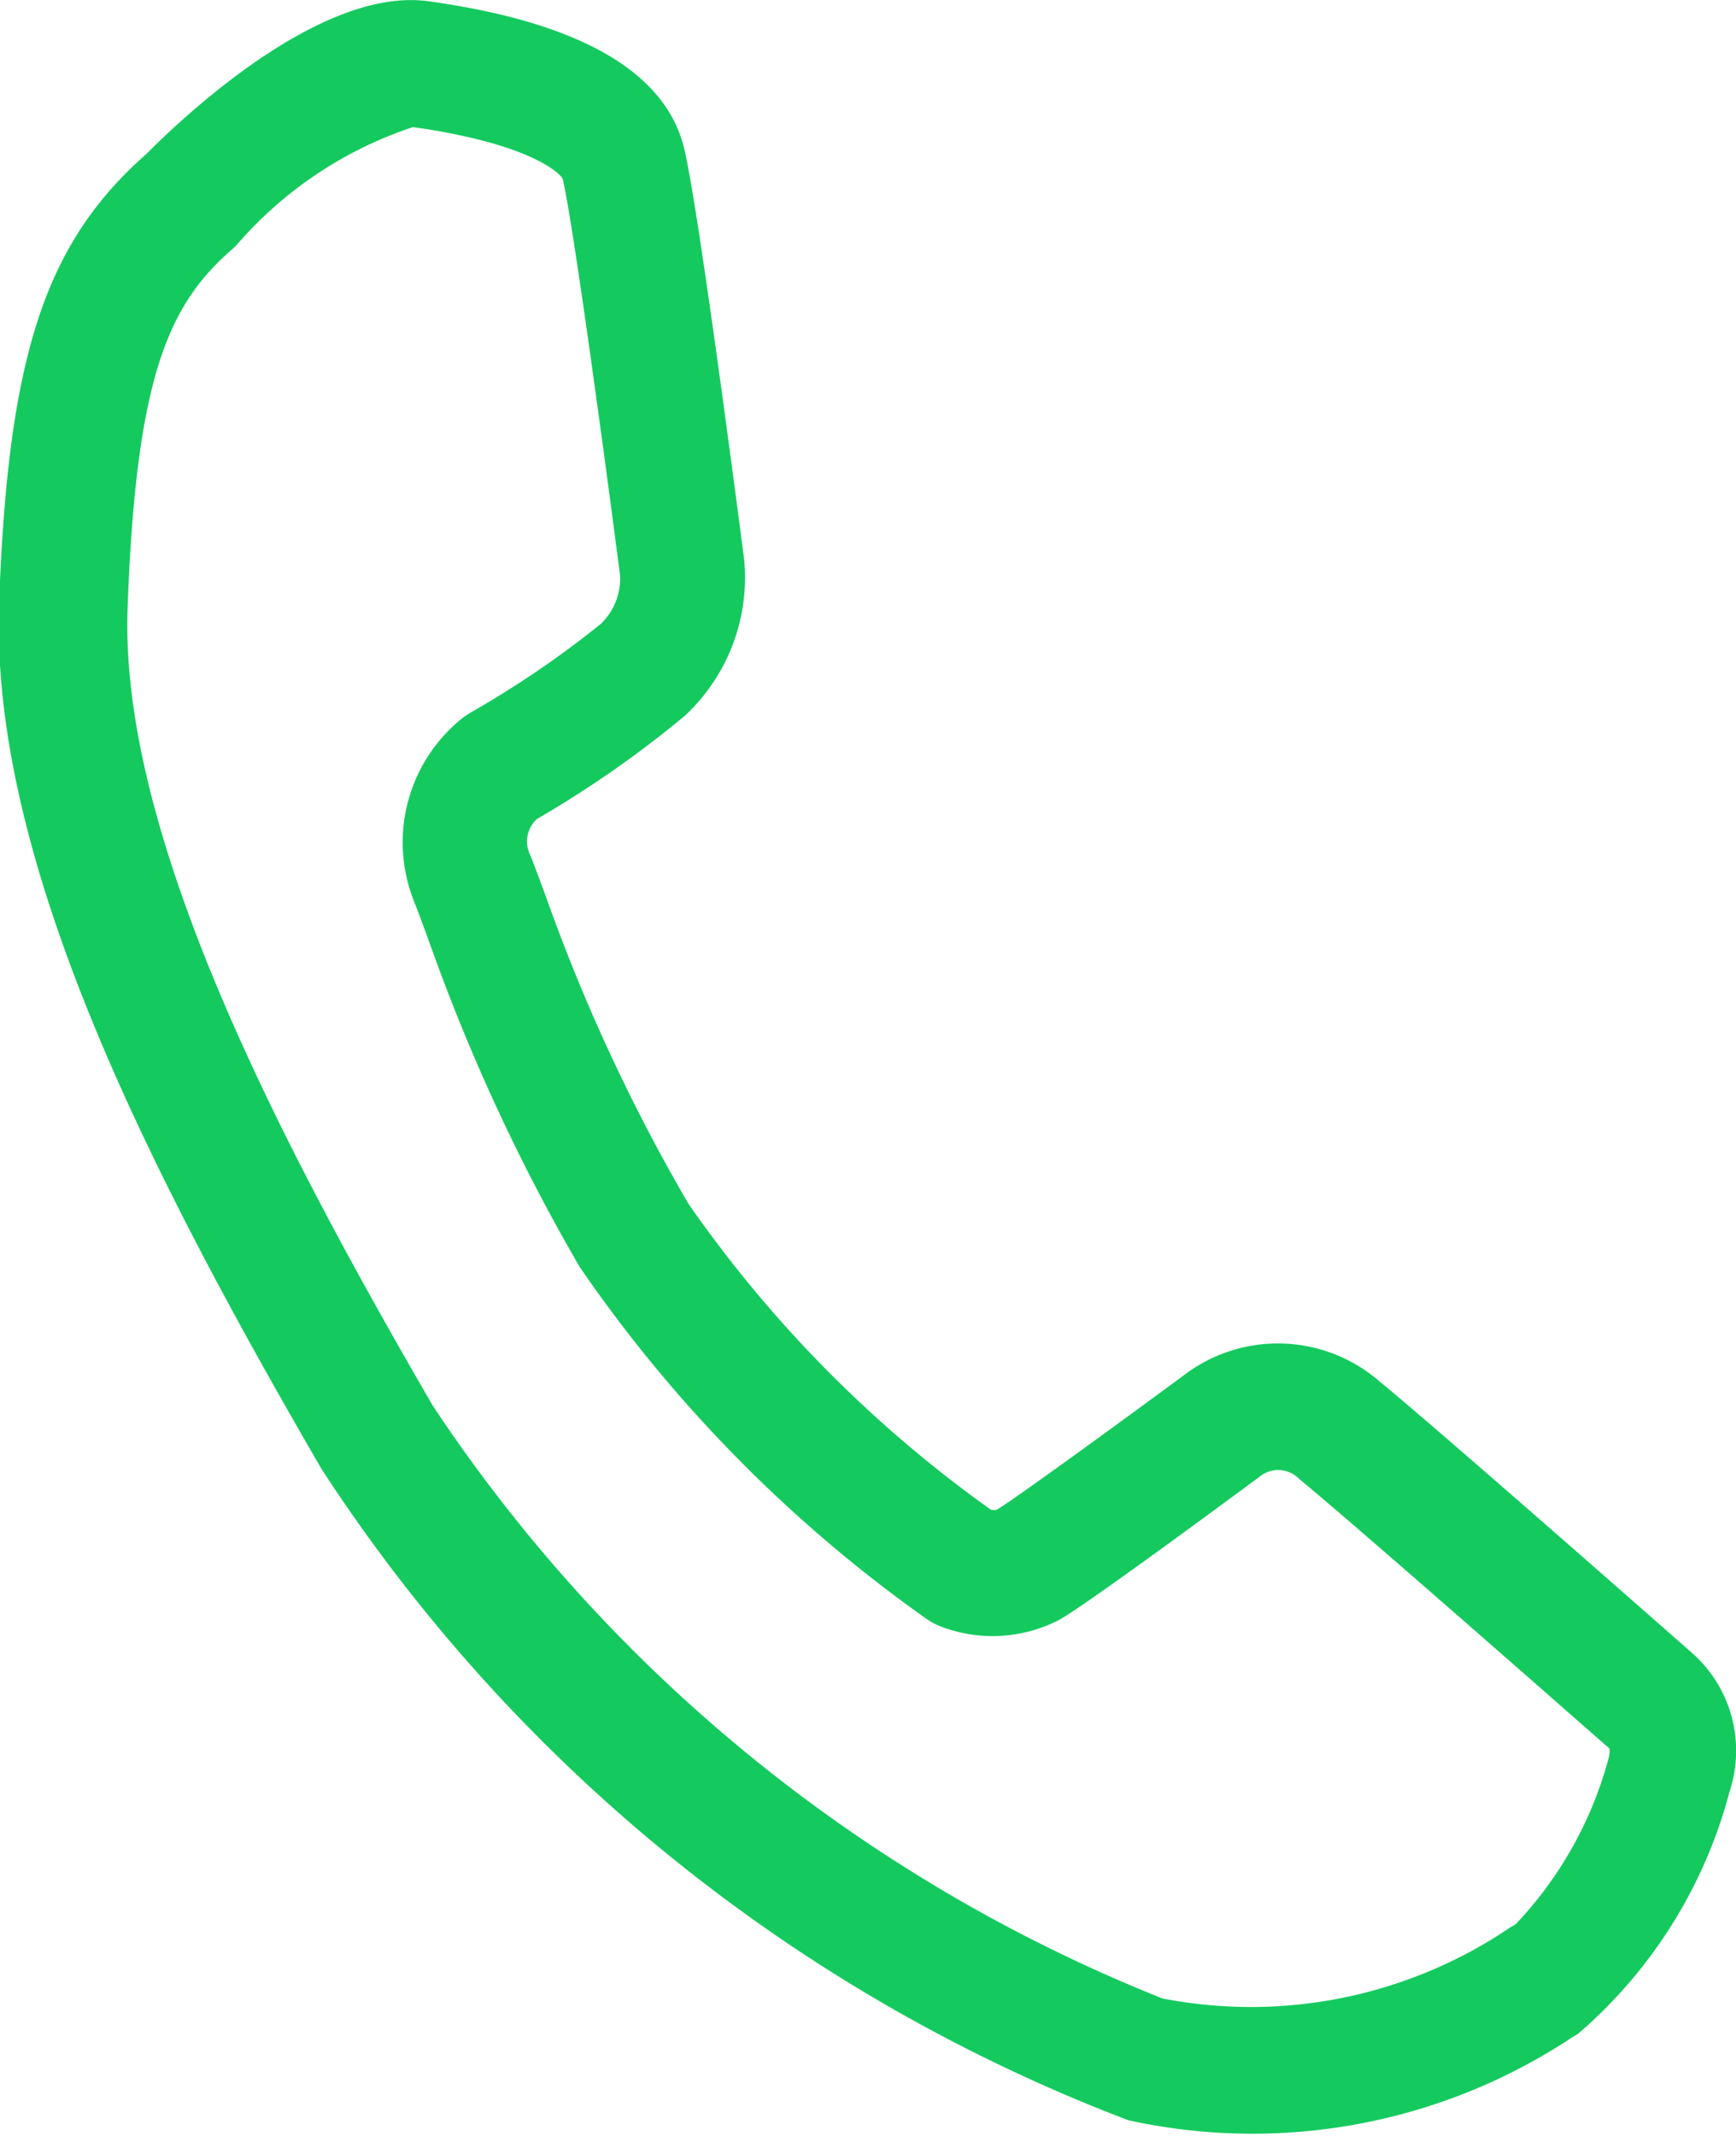
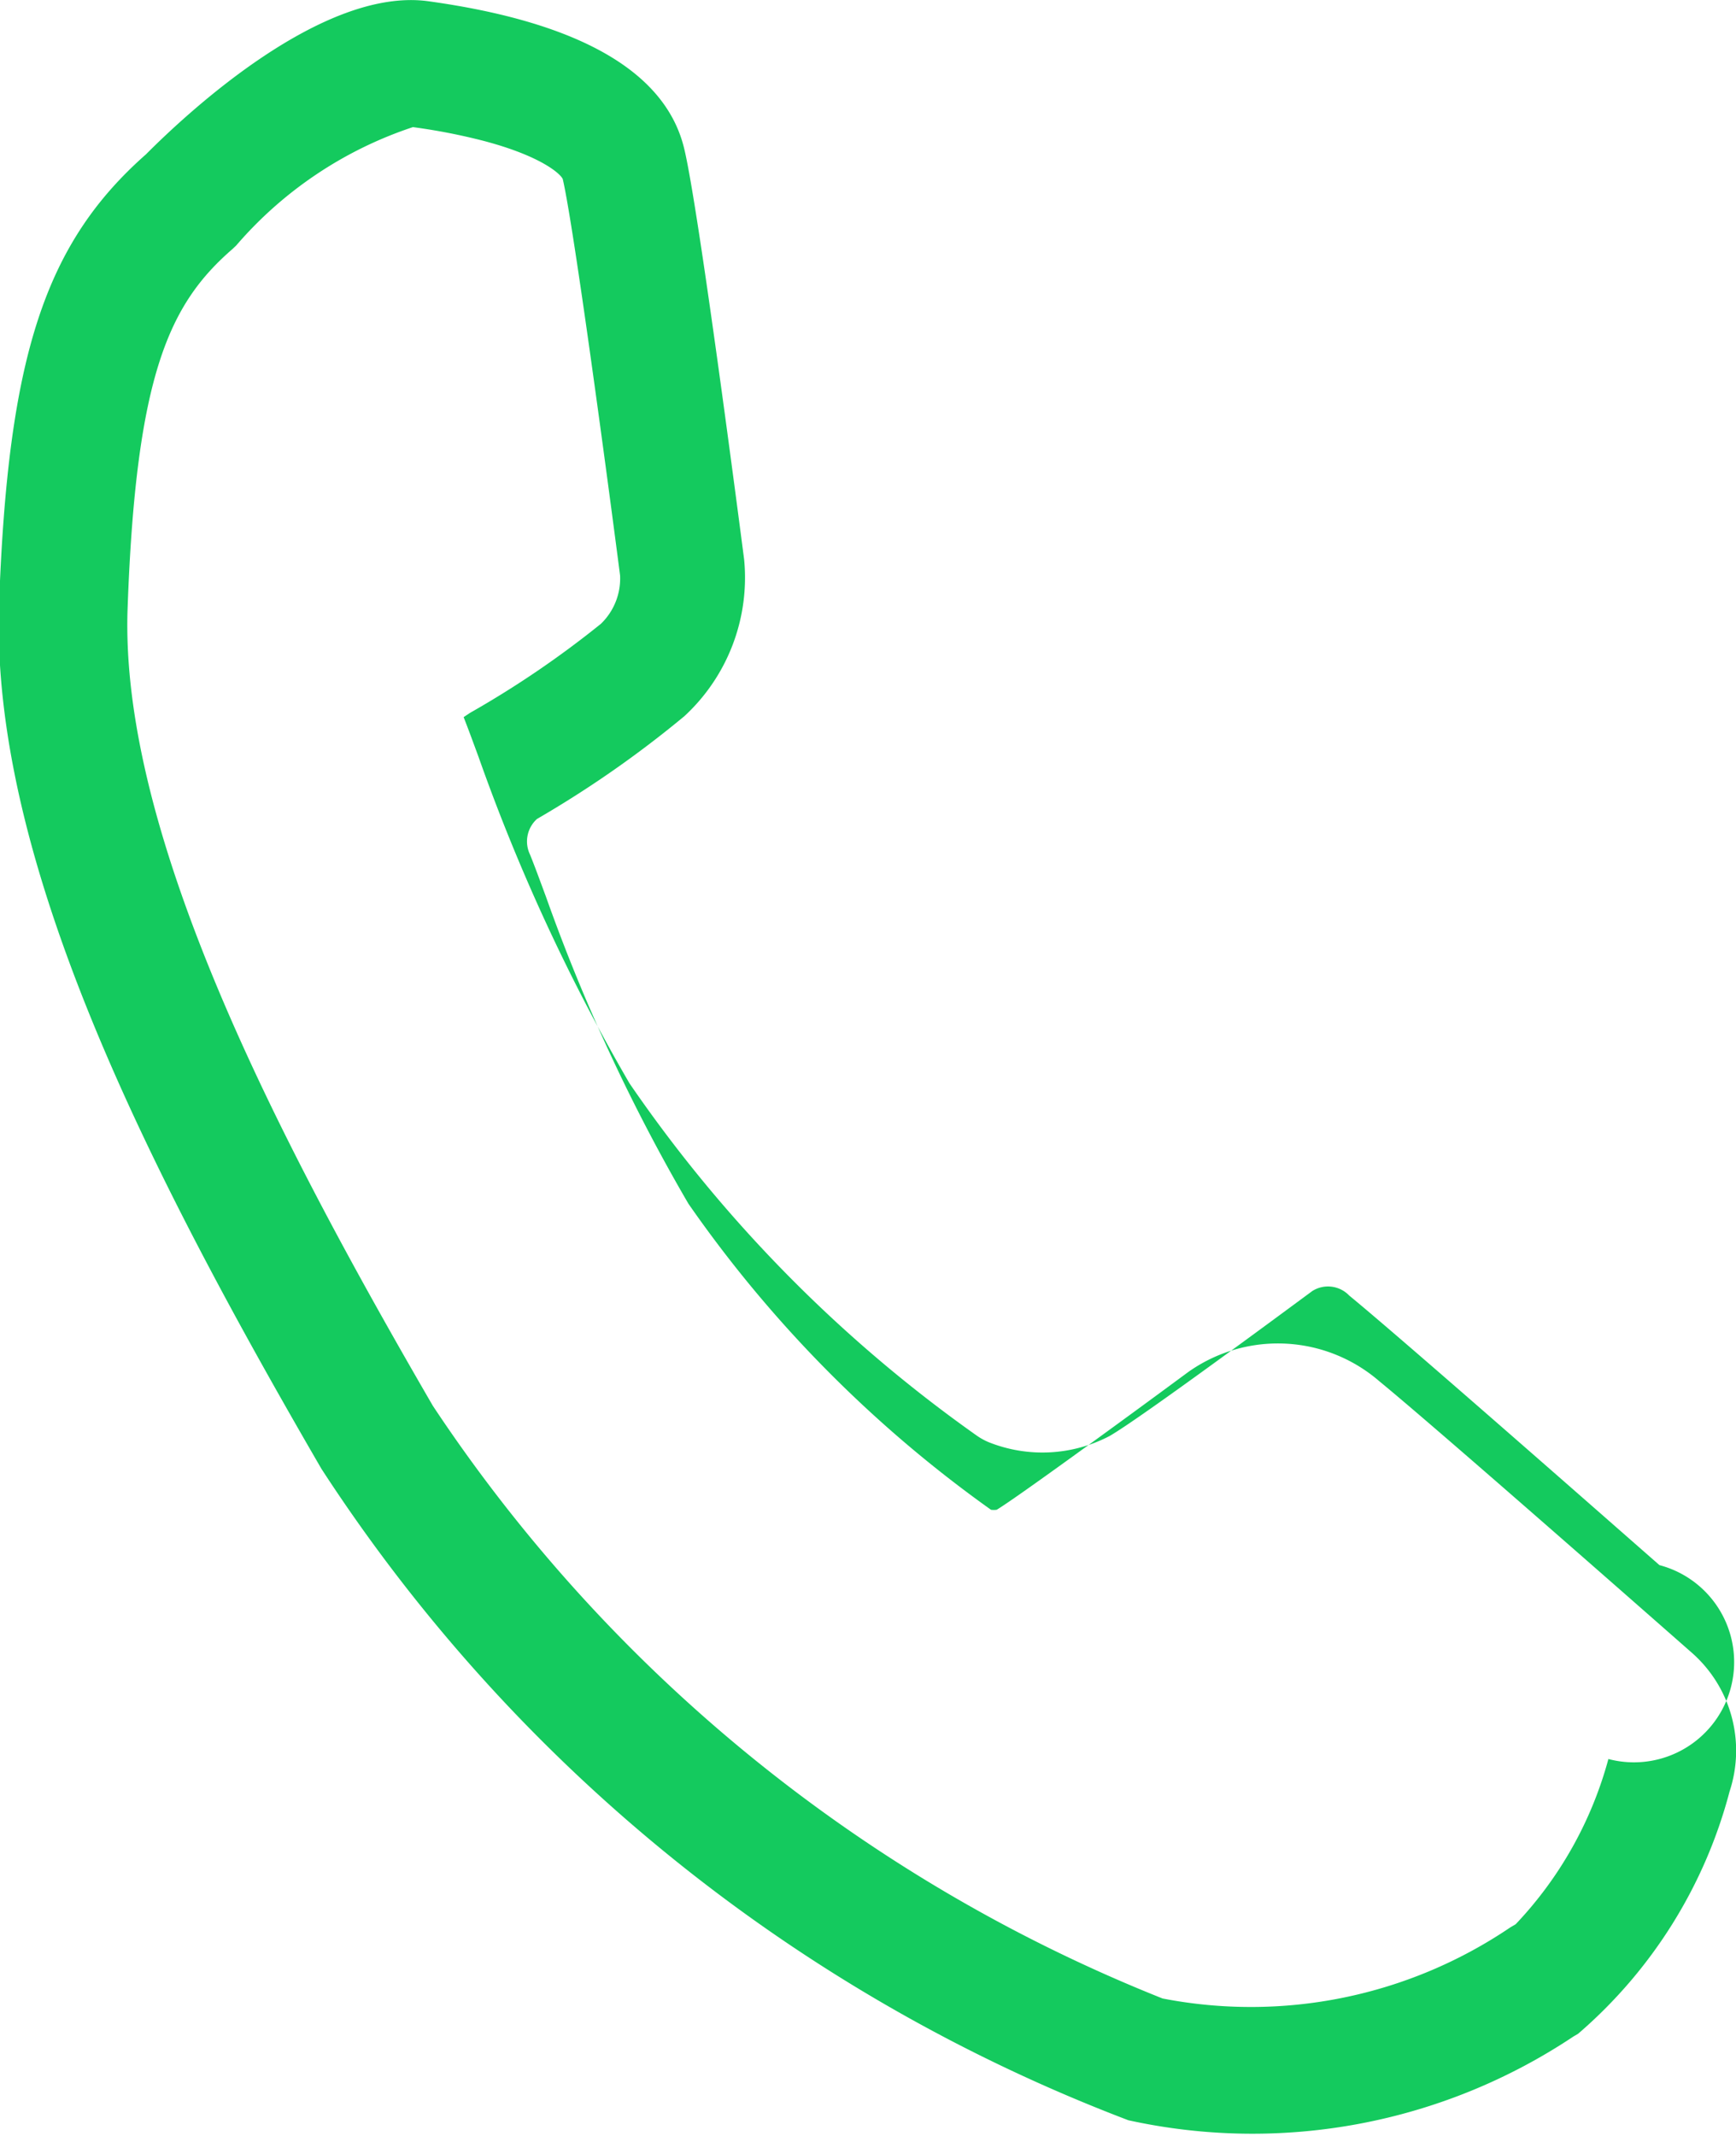
<svg xmlns="http://www.w3.org/2000/svg" width="9.754" height="11.999" viewBox="0 0 9.754 11.999">
-   <path id="Path_20585" data-name="Path 20585" d="M24.471,16.185c-.131-.115-1.433-1.261-1.757-1.526a.871.871,0,0,0-1.077-.051c-.387.286-.977.715-1.074.772a.115.115,0,0,1-.032,0,7.037,7.037,0,0,1-1.7-1.719,10.173,10.173,0,0,1-.8-1.723c-.033-.089-.062-.169-.09-.238a.17.17,0,0,1,.039-.2,6.028,6.028,0,0,0,.829-.578,1.059,1.059,0,0,0,.335-.88c-.026-.2-.254-1.956-.335-2.3-.1-.436-.586-.717-1.439-.835-.594-.082-1.353.625-1.587.86-.567.5-.775,1.135-.825,2.52-.052,1.443.84,3.19,1.811,4.863a9.386,9.386,0,0,0,4.534,3.659,3.251,3.251,0,0,0,2.5-.47l.027-.016a2.7,2.7,0,0,0,.851-1.361A.732.732,0,0,0,24.471,16.185ZM24,16.78a2.17,2.17,0,0,1-.521.928l-.029.017a2.6,2.6,0,0,1-1.955.4,8.846,8.846,0,0,1-4.1-3.329c-.874-1.505-1.761-3.214-1.715-4.481.047-1.314.236-1.71.59-2.017l.02-.019a2.238,2.238,0,0,1,.993-.665,3.371,3.371,0,0,1,.4.078c.321.085.43.185.442.214.062.265.254,1.7.322,2.226a.353.353,0,0,1-.108.272,5.488,5.488,0,0,1-.735.5l-.036.024a.893.893,0,0,0-.28,1.031c.026.066.053.14.084.224a10.812,10.812,0,0,0,.848,1.833,7.867,7.867,0,0,0,1.949,1.977.361.361,0,0,0,.068.038.814.814,0,0,0,.68-.034c.174-.1.984-.7,1.14-.815a.165.165,0,0,1,.207.026c.315.258,1.651,1.434,1.743,1.514A.189.189,0,0,1,24,16.78Z" transform="translate(-14.963 -6.9)" fill="#14ca5e" />
+   <path id="Path_20585" data-name="Path 20585" d="M24.471,16.185c-.131-.115-1.433-1.261-1.757-1.526a.871.871,0,0,0-1.077-.051c-.387.286-.977.715-1.074.772a.115.115,0,0,1-.032,0,7.037,7.037,0,0,1-1.7-1.719,10.173,10.173,0,0,1-.8-1.723c-.033-.089-.062-.169-.09-.238a.17.17,0,0,1,.039-.2,6.028,6.028,0,0,0,.829-.578,1.059,1.059,0,0,0,.335-.88c-.026-.2-.254-1.956-.335-2.3-.1-.436-.586-.717-1.439-.835-.594-.082-1.353.625-1.587.86-.567.5-.775,1.135-.825,2.52-.052,1.443.84,3.19,1.811,4.863a9.386,9.386,0,0,0,4.534,3.659,3.251,3.251,0,0,0,2.5-.47l.027-.016a2.7,2.7,0,0,0,.851-1.361A.732.732,0,0,0,24.471,16.185ZM24,16.78a2.17,2.17,0,0,1-.521.928l-.029.017a2.6,2.6,0,0,1-1.955.4,8.846,8.846,0,0,1-4.1-3.329c-.874-1.505-1.761-3.214-1.715-4.481.047-1.314.236-1.71.59-2.017l.02-.019a2.238,2.238,0,0,1,.993-.665,3.371,3.371,0,0,1,.4.078c.321.085.43.185.442.214.062.265.254,1.7.322,2.226a.353.353,0,0,1-.108.272,5.488,5.488,0,0,1-.735.5l-.036.024c.026.066.053.14.084.224a10.812,10.812,0,0,0,.848,1.833,7.867,7.867,0,0,0,1.949,1.977.361.361,0,0,0,.068.038.814.814,0,0,0,.68-.034c.174-.1.984-.7,1.14-.815a.165.165,0,0,1,.207.026c.315.258,1.651,1.434,1.743,1.514A.189.189,0,0,1,24,16.78Z" transform="translate(-14.963 -6.9)" fill="#14ca5e" />
</svg>